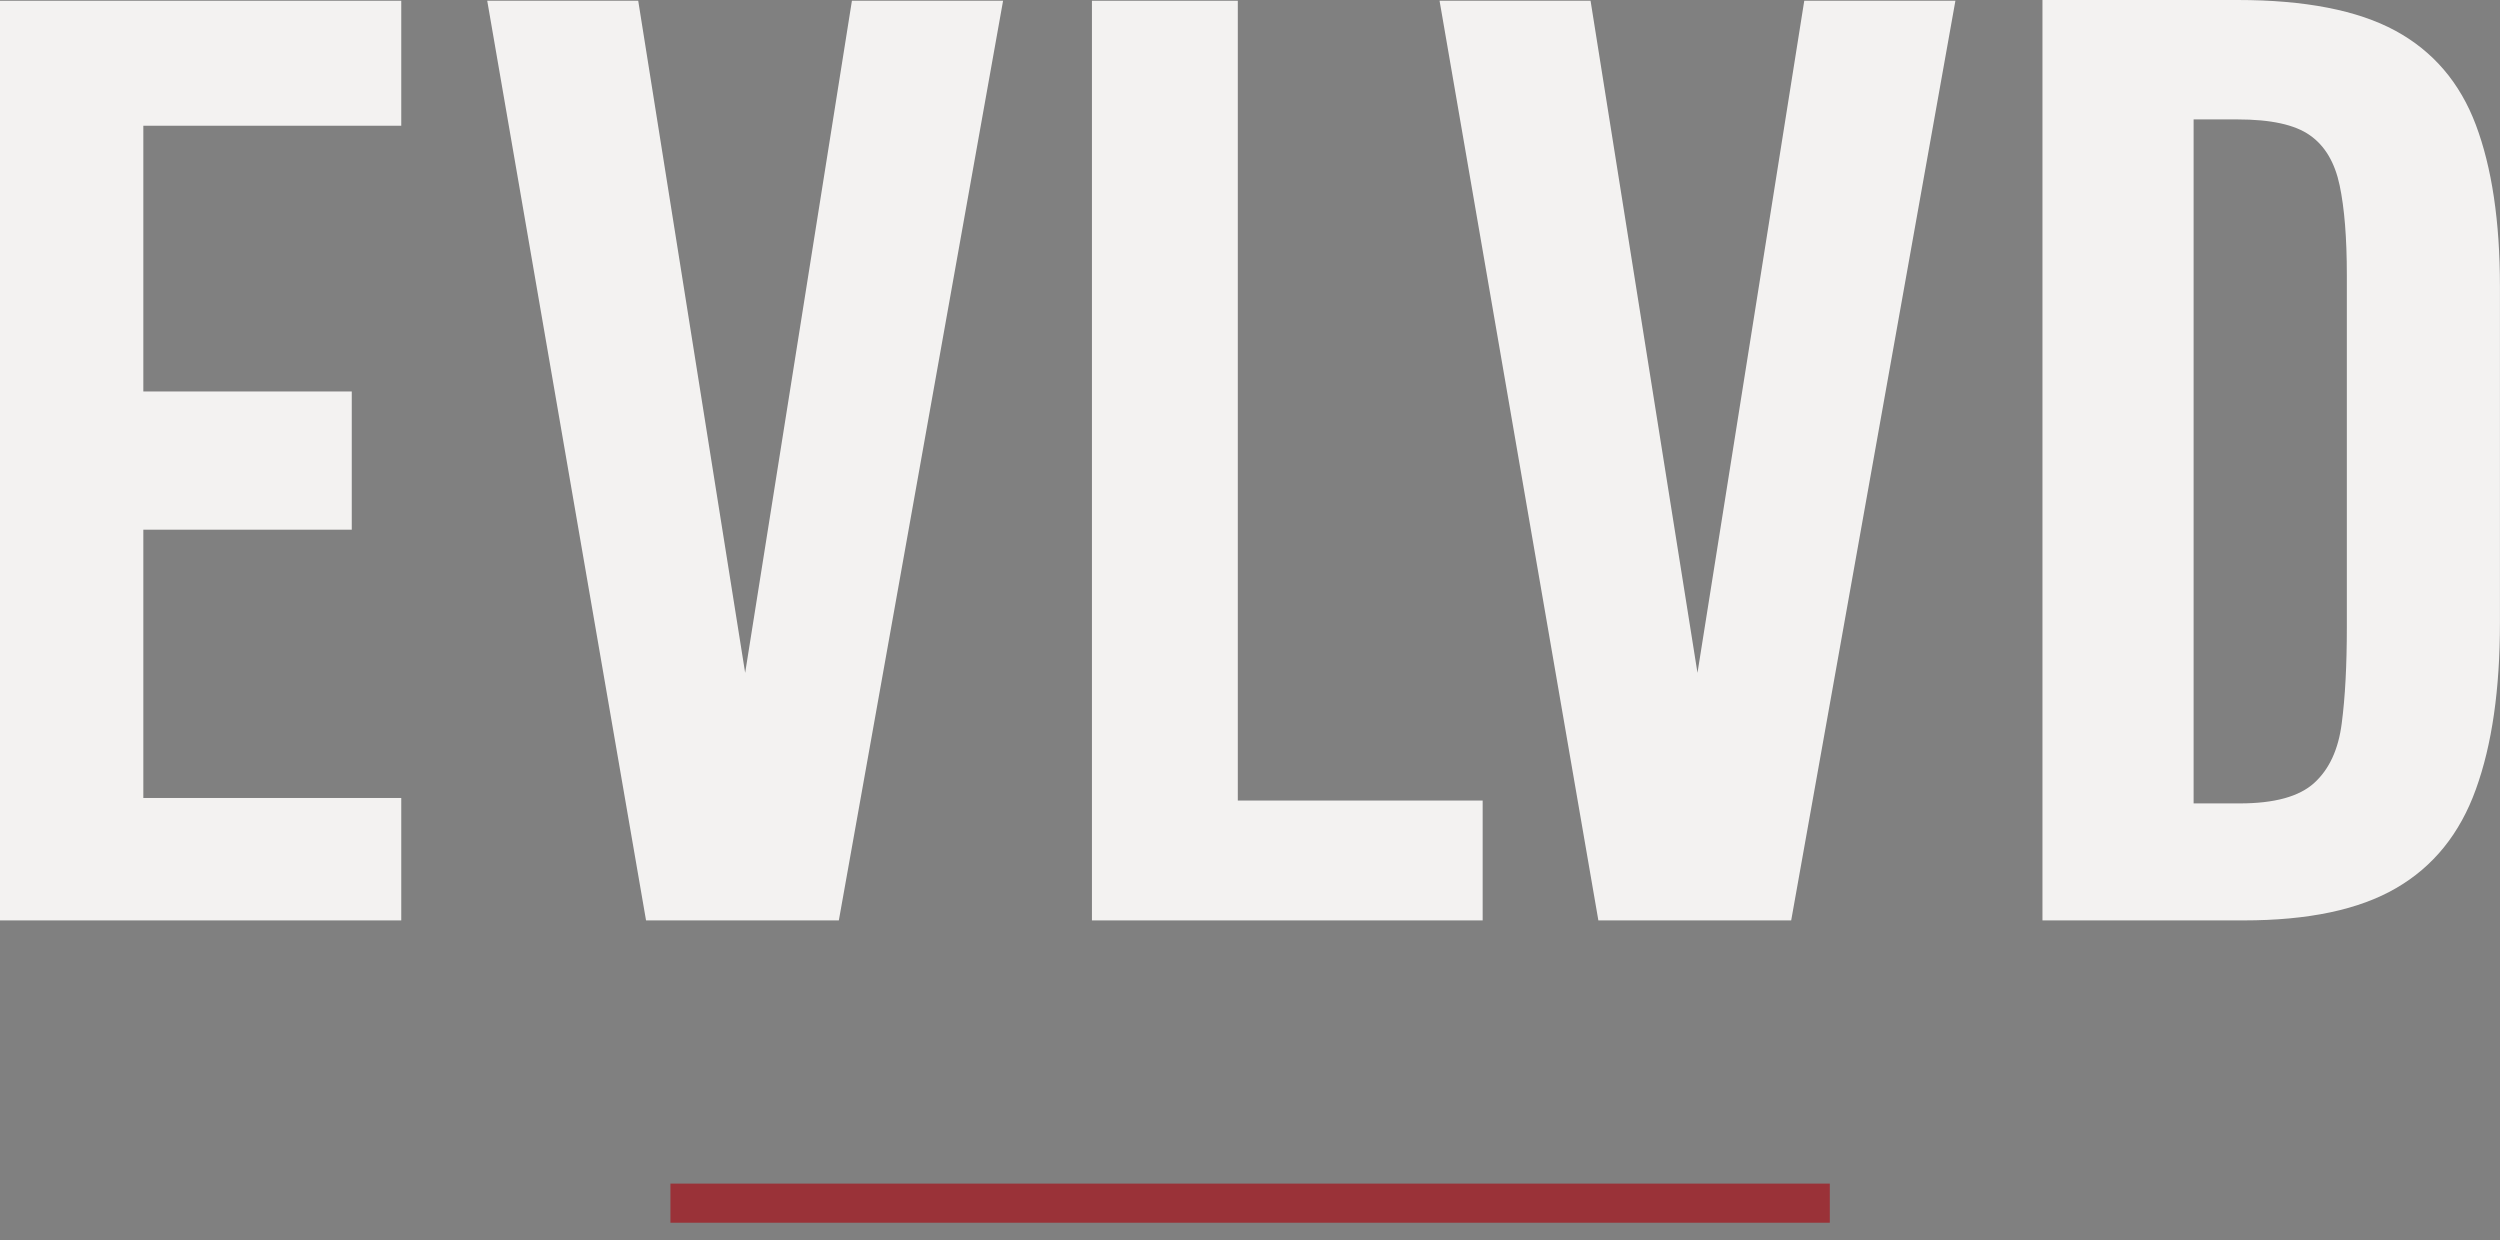
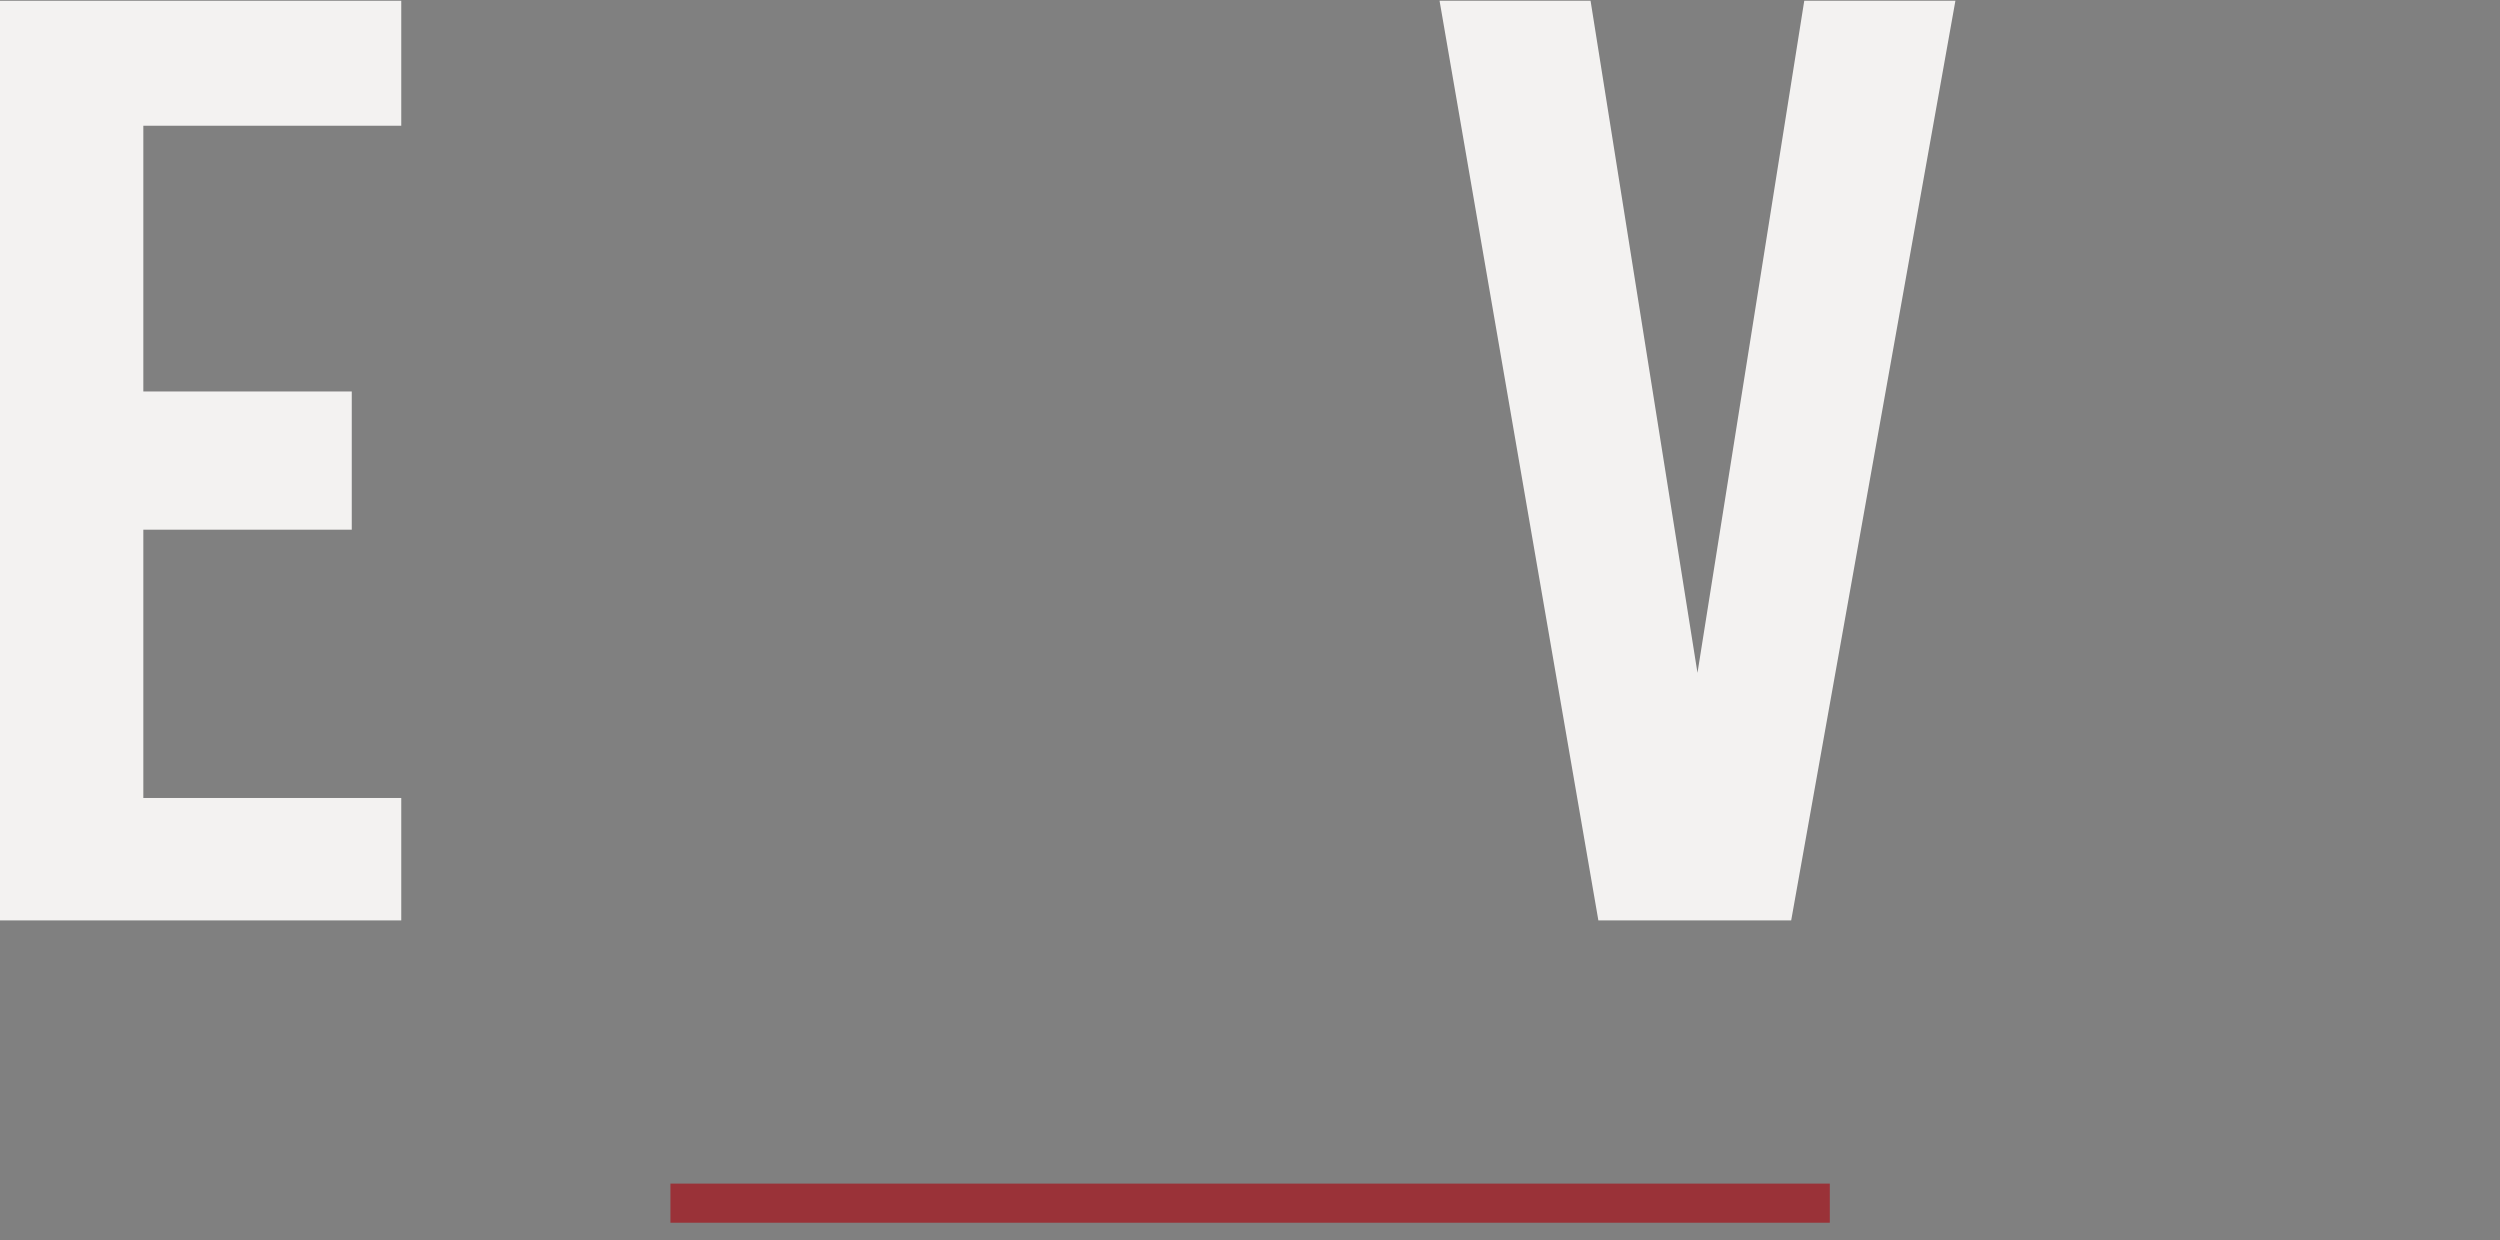
<svg xmlns="http://www.w3.org/2000/svg" fill="none" viewBox="0 0 129 64" height="64" width="129">
  <rect x="0" y="0" width="129" height="64" fill="#808080" stroke="none" />
  <g clip-path="url(#clip0_3677_690)">
    <path fill="#9A3238" d="M94.418 61.074H34.594V63.092H94.418V61.074Z" />
    <path fill="#F3F2F1" d="M0 0.039V47.493H20.705V41.176H7.396V27.332H18.151V20.2H7.396V6.488H20.705V0.039H0Z" />
-     <path fill="#F3F2F1" d="M25.141 0.039L33.336 47.493H43.284L51.759 0.039H43.959L38.45 34.72L32.932 0.039H25.141Z" />
    <path fill="#F3F2F1" d="M74.281 0.039L82.476 47.493H92.425L100.899 0.039H93.1L87.59 34.72L82.073 0.039H74.281Z" />
-     <path fill="#F3F2F1" d="M56.344 0.039V47.493H76.505V41.308H63.871V0.039H56.344Z" />
-     <path fill="#F3F2F1" d="M105.391 47.493V0H115.456C118.932 0 121.648 0.528 123.596 1.583C125.544 2.639 126.933 4.26 127.756 6.449C128.578 8.637 128.997 11.415 128.997 14.776V32.136C128.997 35.573 128.586 38.437 127.756 40.726C126.933 43.016 125.56 44.715 123.643 45.825C121.726 46.942 119.103 47.493 115.766 47.493H105.383H105.391ZM113.19 41.456H115.564C117.357 41.456 118.637 41.106 119.413 40.4C120.19 39.694 120.663 38.67 120.834 37.319C121.012 35.969 121.097 34.316 121.097 32.368V14.194C121.097 12.277 120.973 10.732 120.725 9.561C120.477 8.389 119.972 7.528 119.196 6.984C118.42 6.433 117.179 6.162 115.456 6.162H113.19V41.464V41.456Z" />
  </g>
  <defs>
    <clipPath id="clip0_3677_690">
      <rect fill="white" height="63.092" width="129" />
    </clipPath>
  </defs>
</svg>